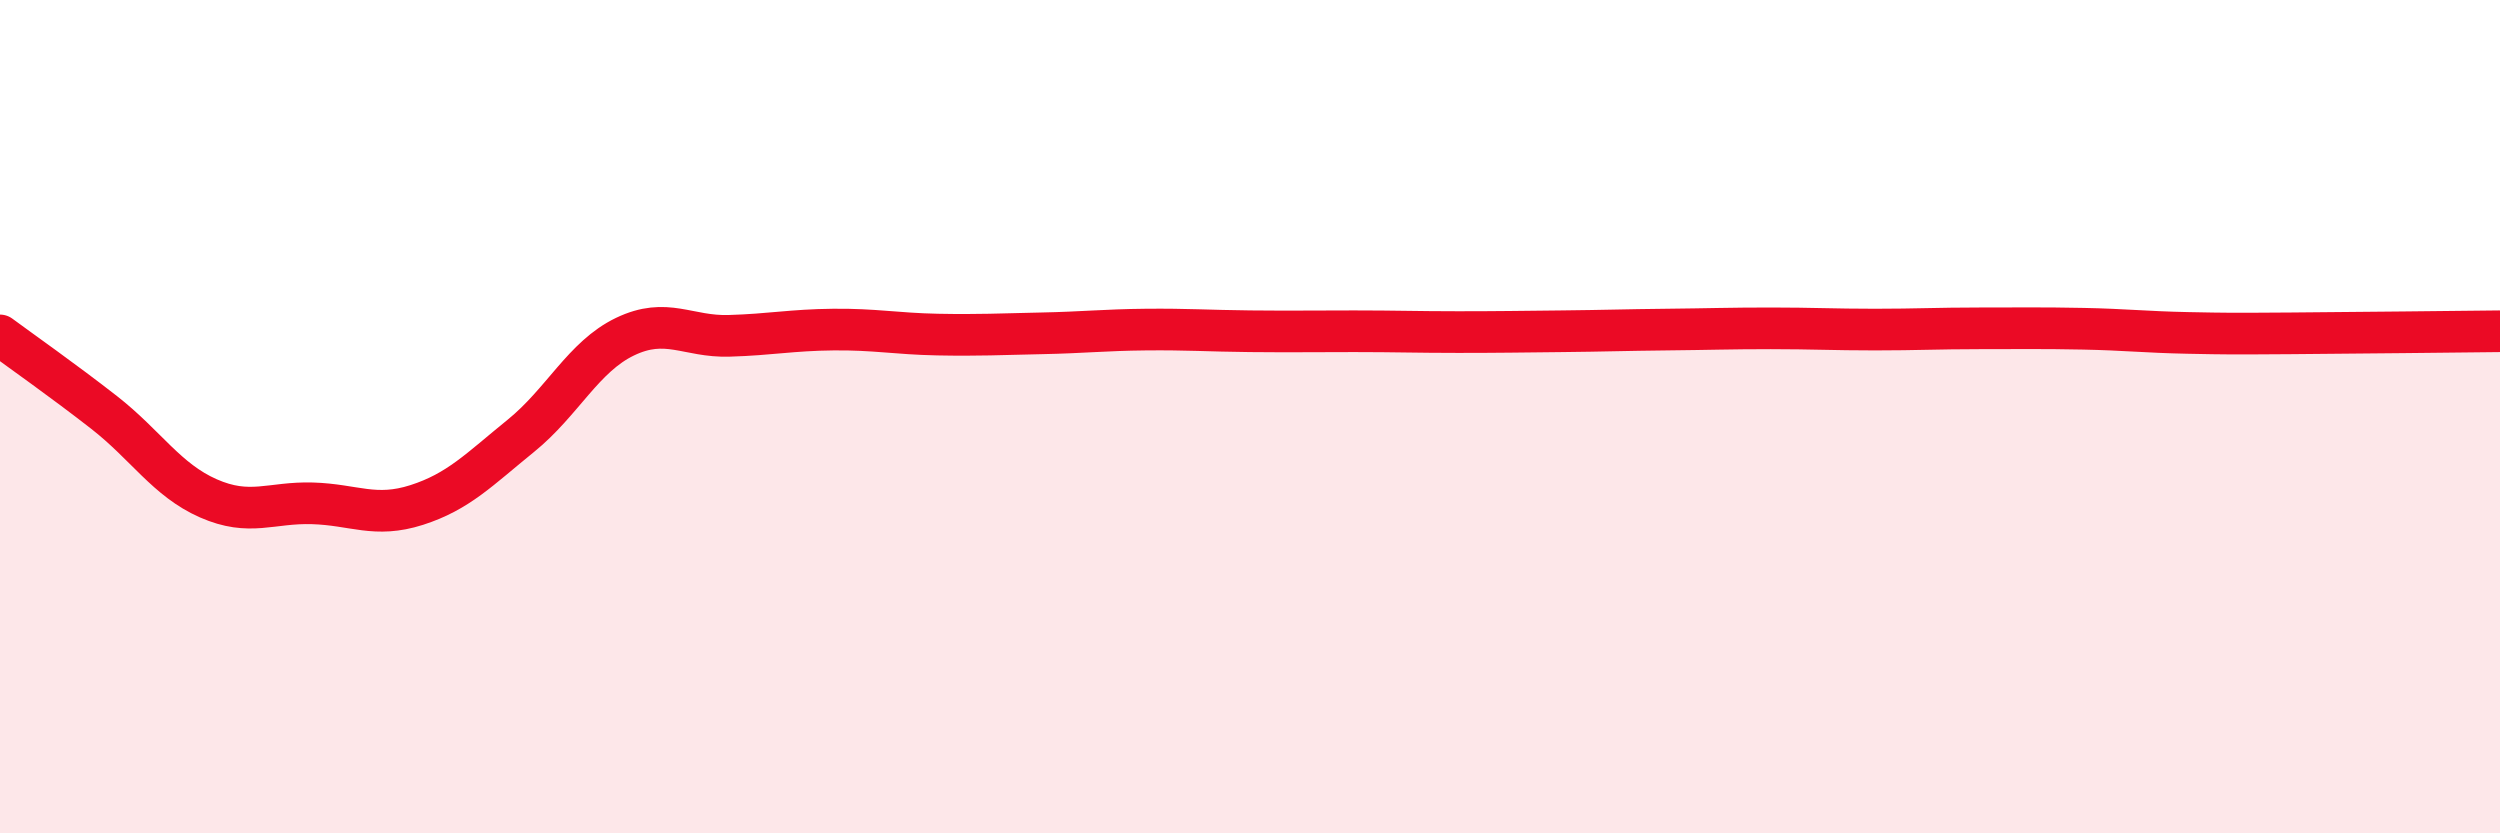
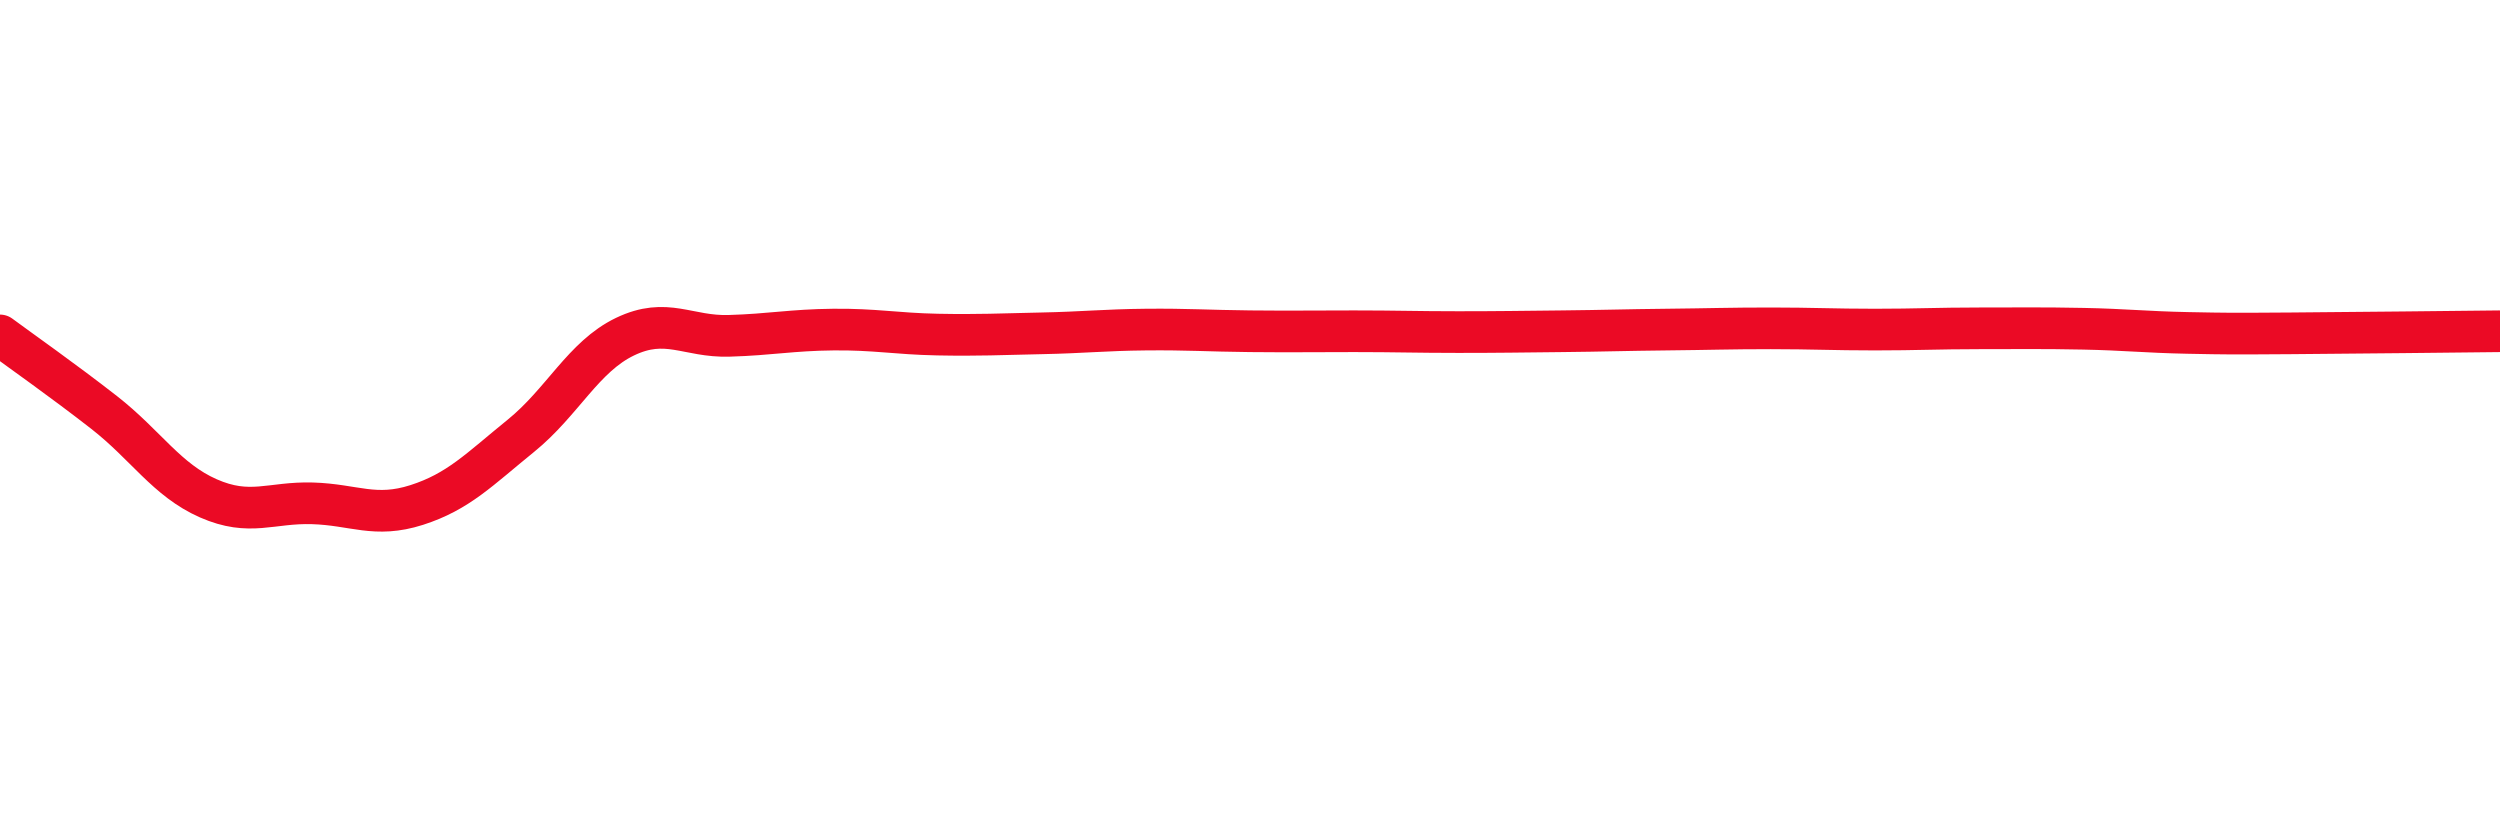
<svg xmlns="http://www.w3.org/2000/svg" width="60" height="20" viewBox="0 0 60 20">
-   <path d="M 0,8.05 C 0.5,8.42 1.5,9.12 2.5,9.9 C 3.5,10.68 4,11.52 5,11.96 C 6,12.4 6.5,12.05 7.5,12.08 C 8.5,12.11 9,12.44 10,12.12 C 11,11.8 11.5,11.27 12.5,10.46 C 13.5,9.65 14,8.56 15,8.08 C 16,7.6 16.5,8.09 17.5,8.06 C 18.5,8.03 19,7.92 20,7.91 C 21,7.9 21.5,8.01 22.5,8.03 C 23.5,8.05 24,8.02 25,8 C 26,7.98 26.5,7.92 27.5,7.91 C 28.5,7.9 29,7.94 30,7.95 C 31,7.96 31.5,7.95 32.5,7.95 C 33.5,7.95 34,7.97 35,7.97 C 36,7.97 36.5,7.96 37.5,7.95 C 38.5,7.94 39,7.92 40,7.91 C 41,7.9 41.5,7.88 42.5,7.88 C 43.5,7.88 44,7.91 45,7.91 C 46,7.91 46.5,7.88 47.5,7.88 C 48.5,7.88 49,7.87 50,7.89 C 51,7.91 51.5,7.97 52.5,7.99 C 53.5,8.01 53.5,8.01 55,8 C 56.5,7.99 59,7.96 60,7.95L60 20L0 20Z" fill="#EB0A25" opacity="0.1" stroke-linecap="round" stroke-linejoin="round" />
  <path d="M 0,8.05 C 0.5,8.42 1.5,9.12 2.5,9.9 C 3.5,10.68 4,11.52 5,11.96 C 6,12.4 6.5,12.05 7.5,12.08 C 8.5,12.11 9,12.44 10,12.12 C 11,11.8 11.5,11.27 12.5,10.46 C 13.5,9.65 14,8.56 15,8.08 C 16,7.6 16.5,8.09 17.5,8.06 C 18.5,8.03 19,7.92 20,7.91 C 21,7.9 21.5,8.01 22.5,8.03 C 23.5,8.05 24,8.02 25,8 C 26,7.98 26.5,7.92 27.5,7.91 C 28.5,7.9 29,7.94 30,7.95 C 31,7.96 31.5,7.95 32.5,7.95 C 33.5,7.95 34,7.97 35,7.97 C 36,7.97 36.5,7.96 37.5,7.95 C 38.5,7.94 39,7.92 40,7.91 C 41,7.9 41.5,7.88 42.5,7.88 C 43.5,7.88 44,7.91 45,7.91 C 46,7.91 46.5,7.88 47.5,7.88 C 48.5,7.88 49,7.87 50,7.89 C 51,7.91 51.5,7.97 52.5,7.99 C 53.5,8.01 53.5,8.01 55,8 C 56.5,7.99 59,7.96 60,7.95" stroke="#EB0A25" stroke-width="1" fill="none" stroke-linecap="round" stroke-linejoin="round" />
</svg>